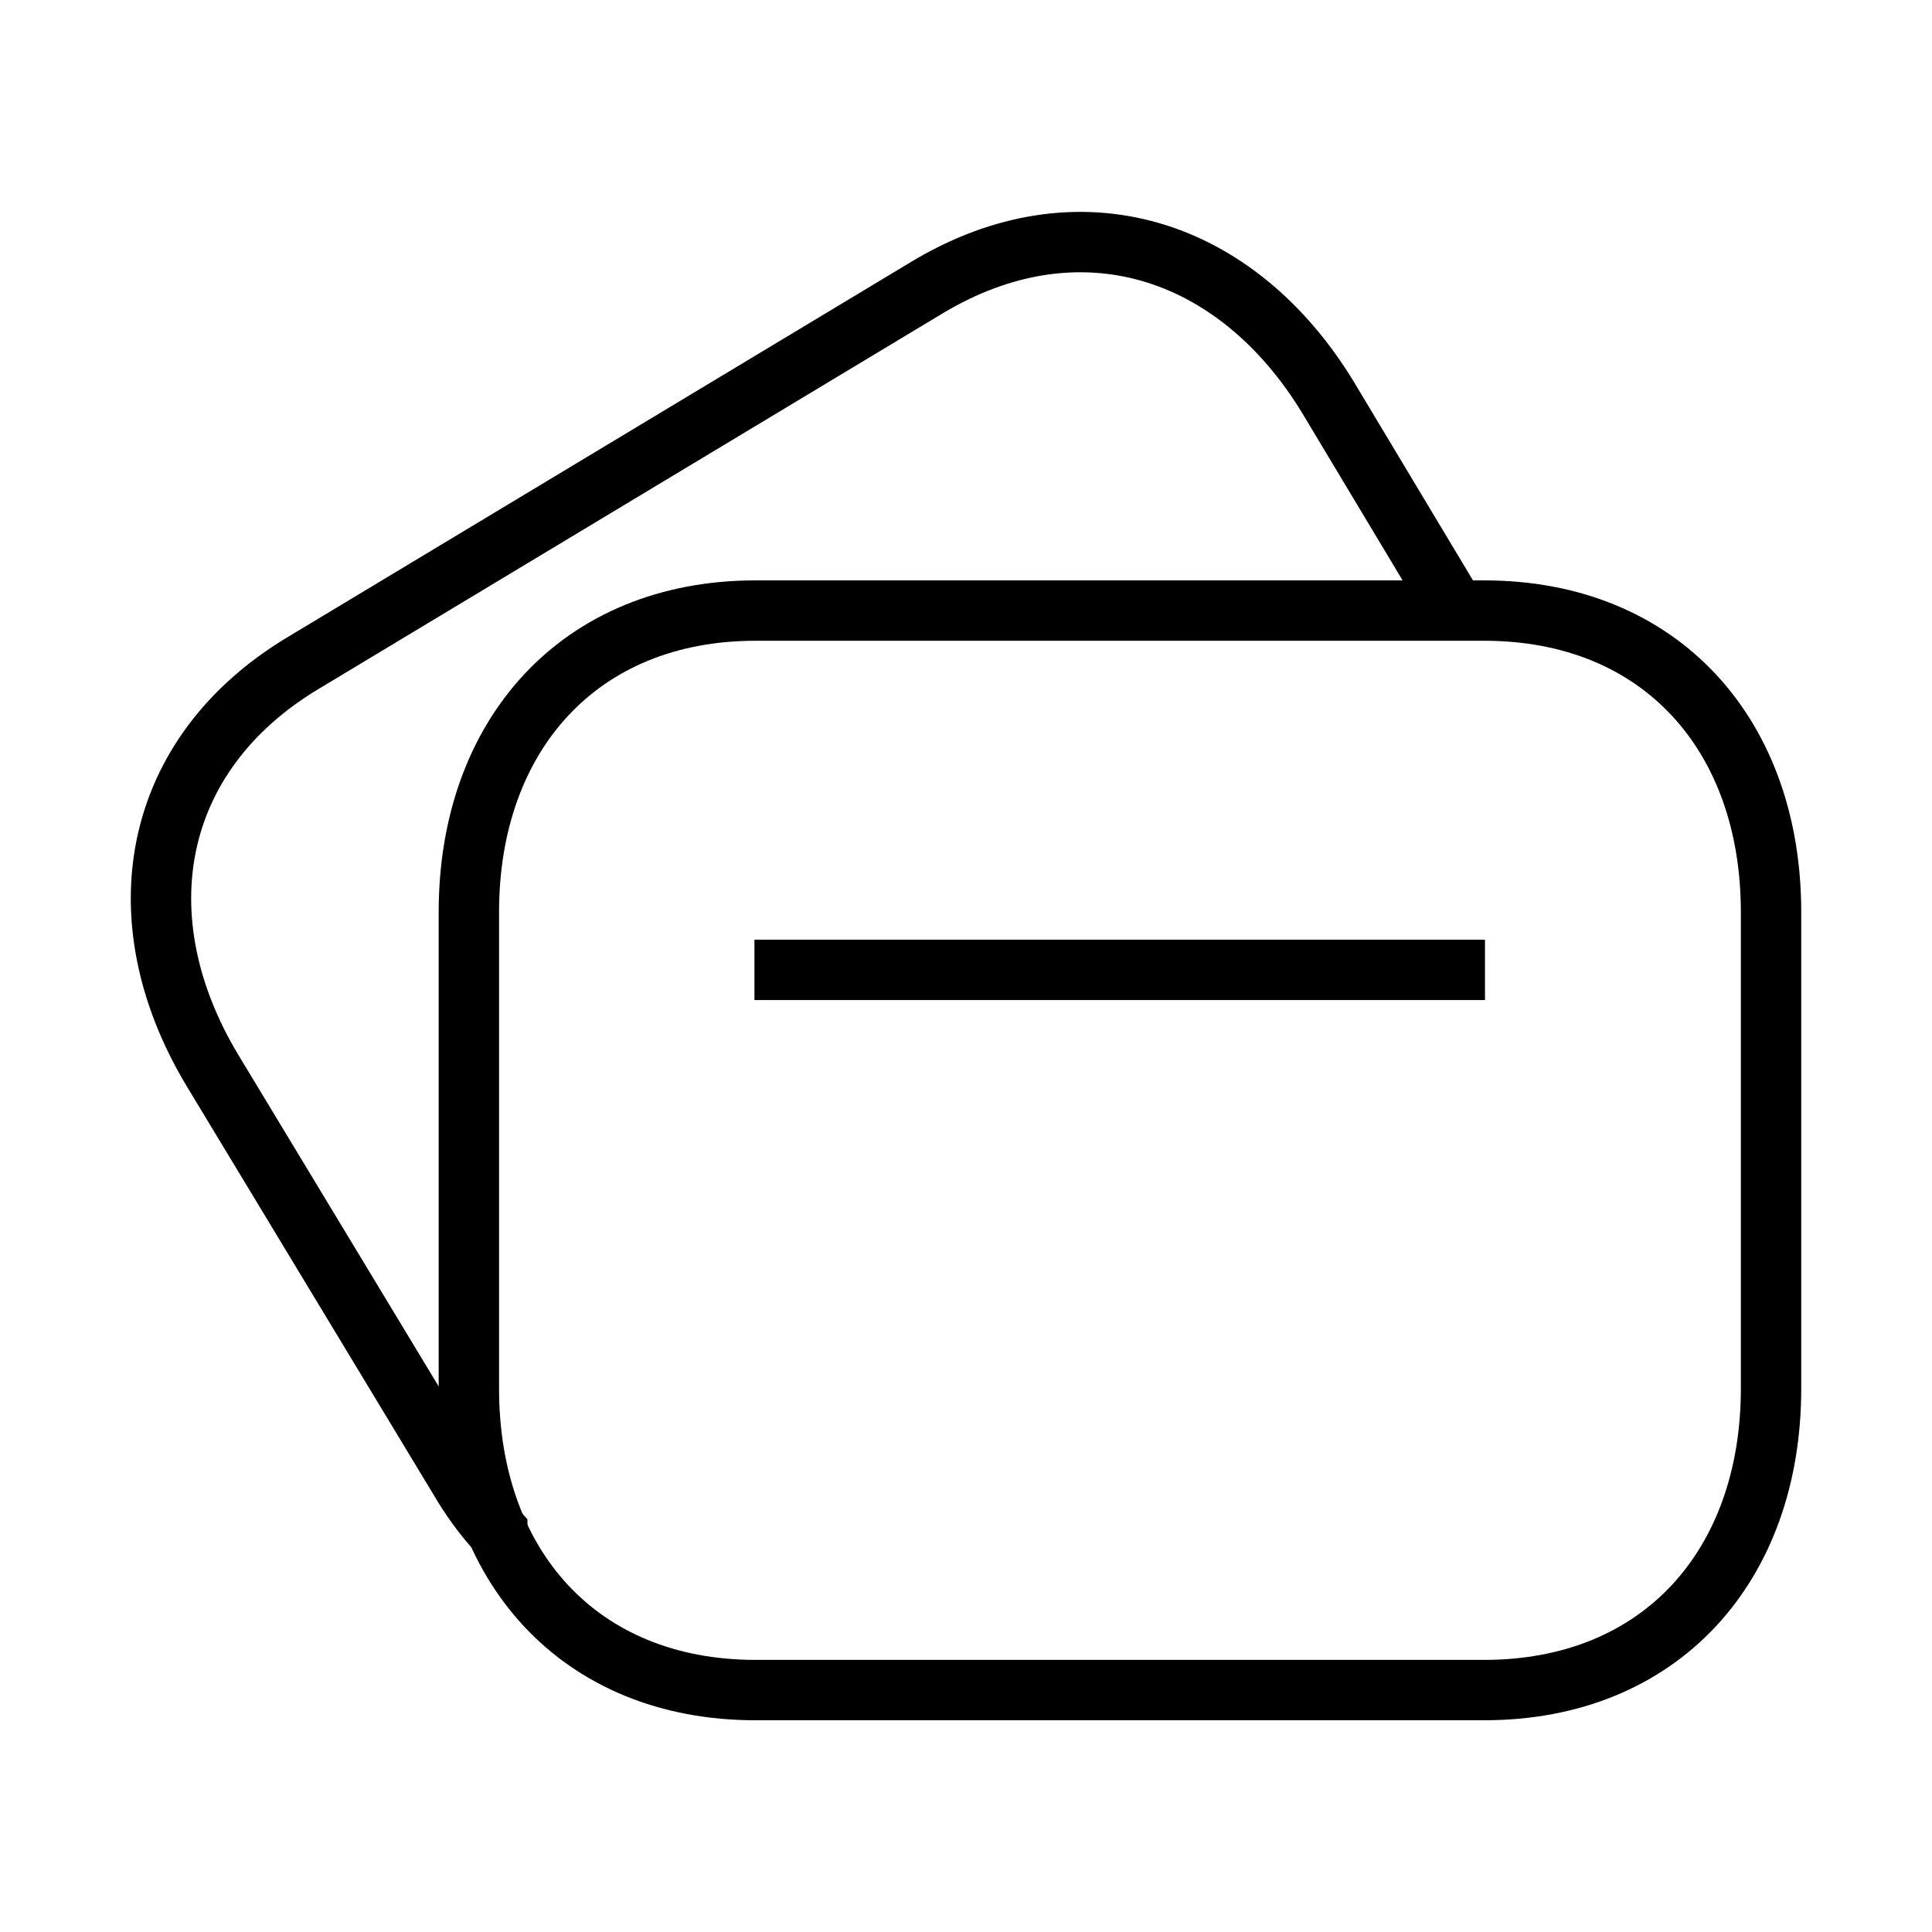
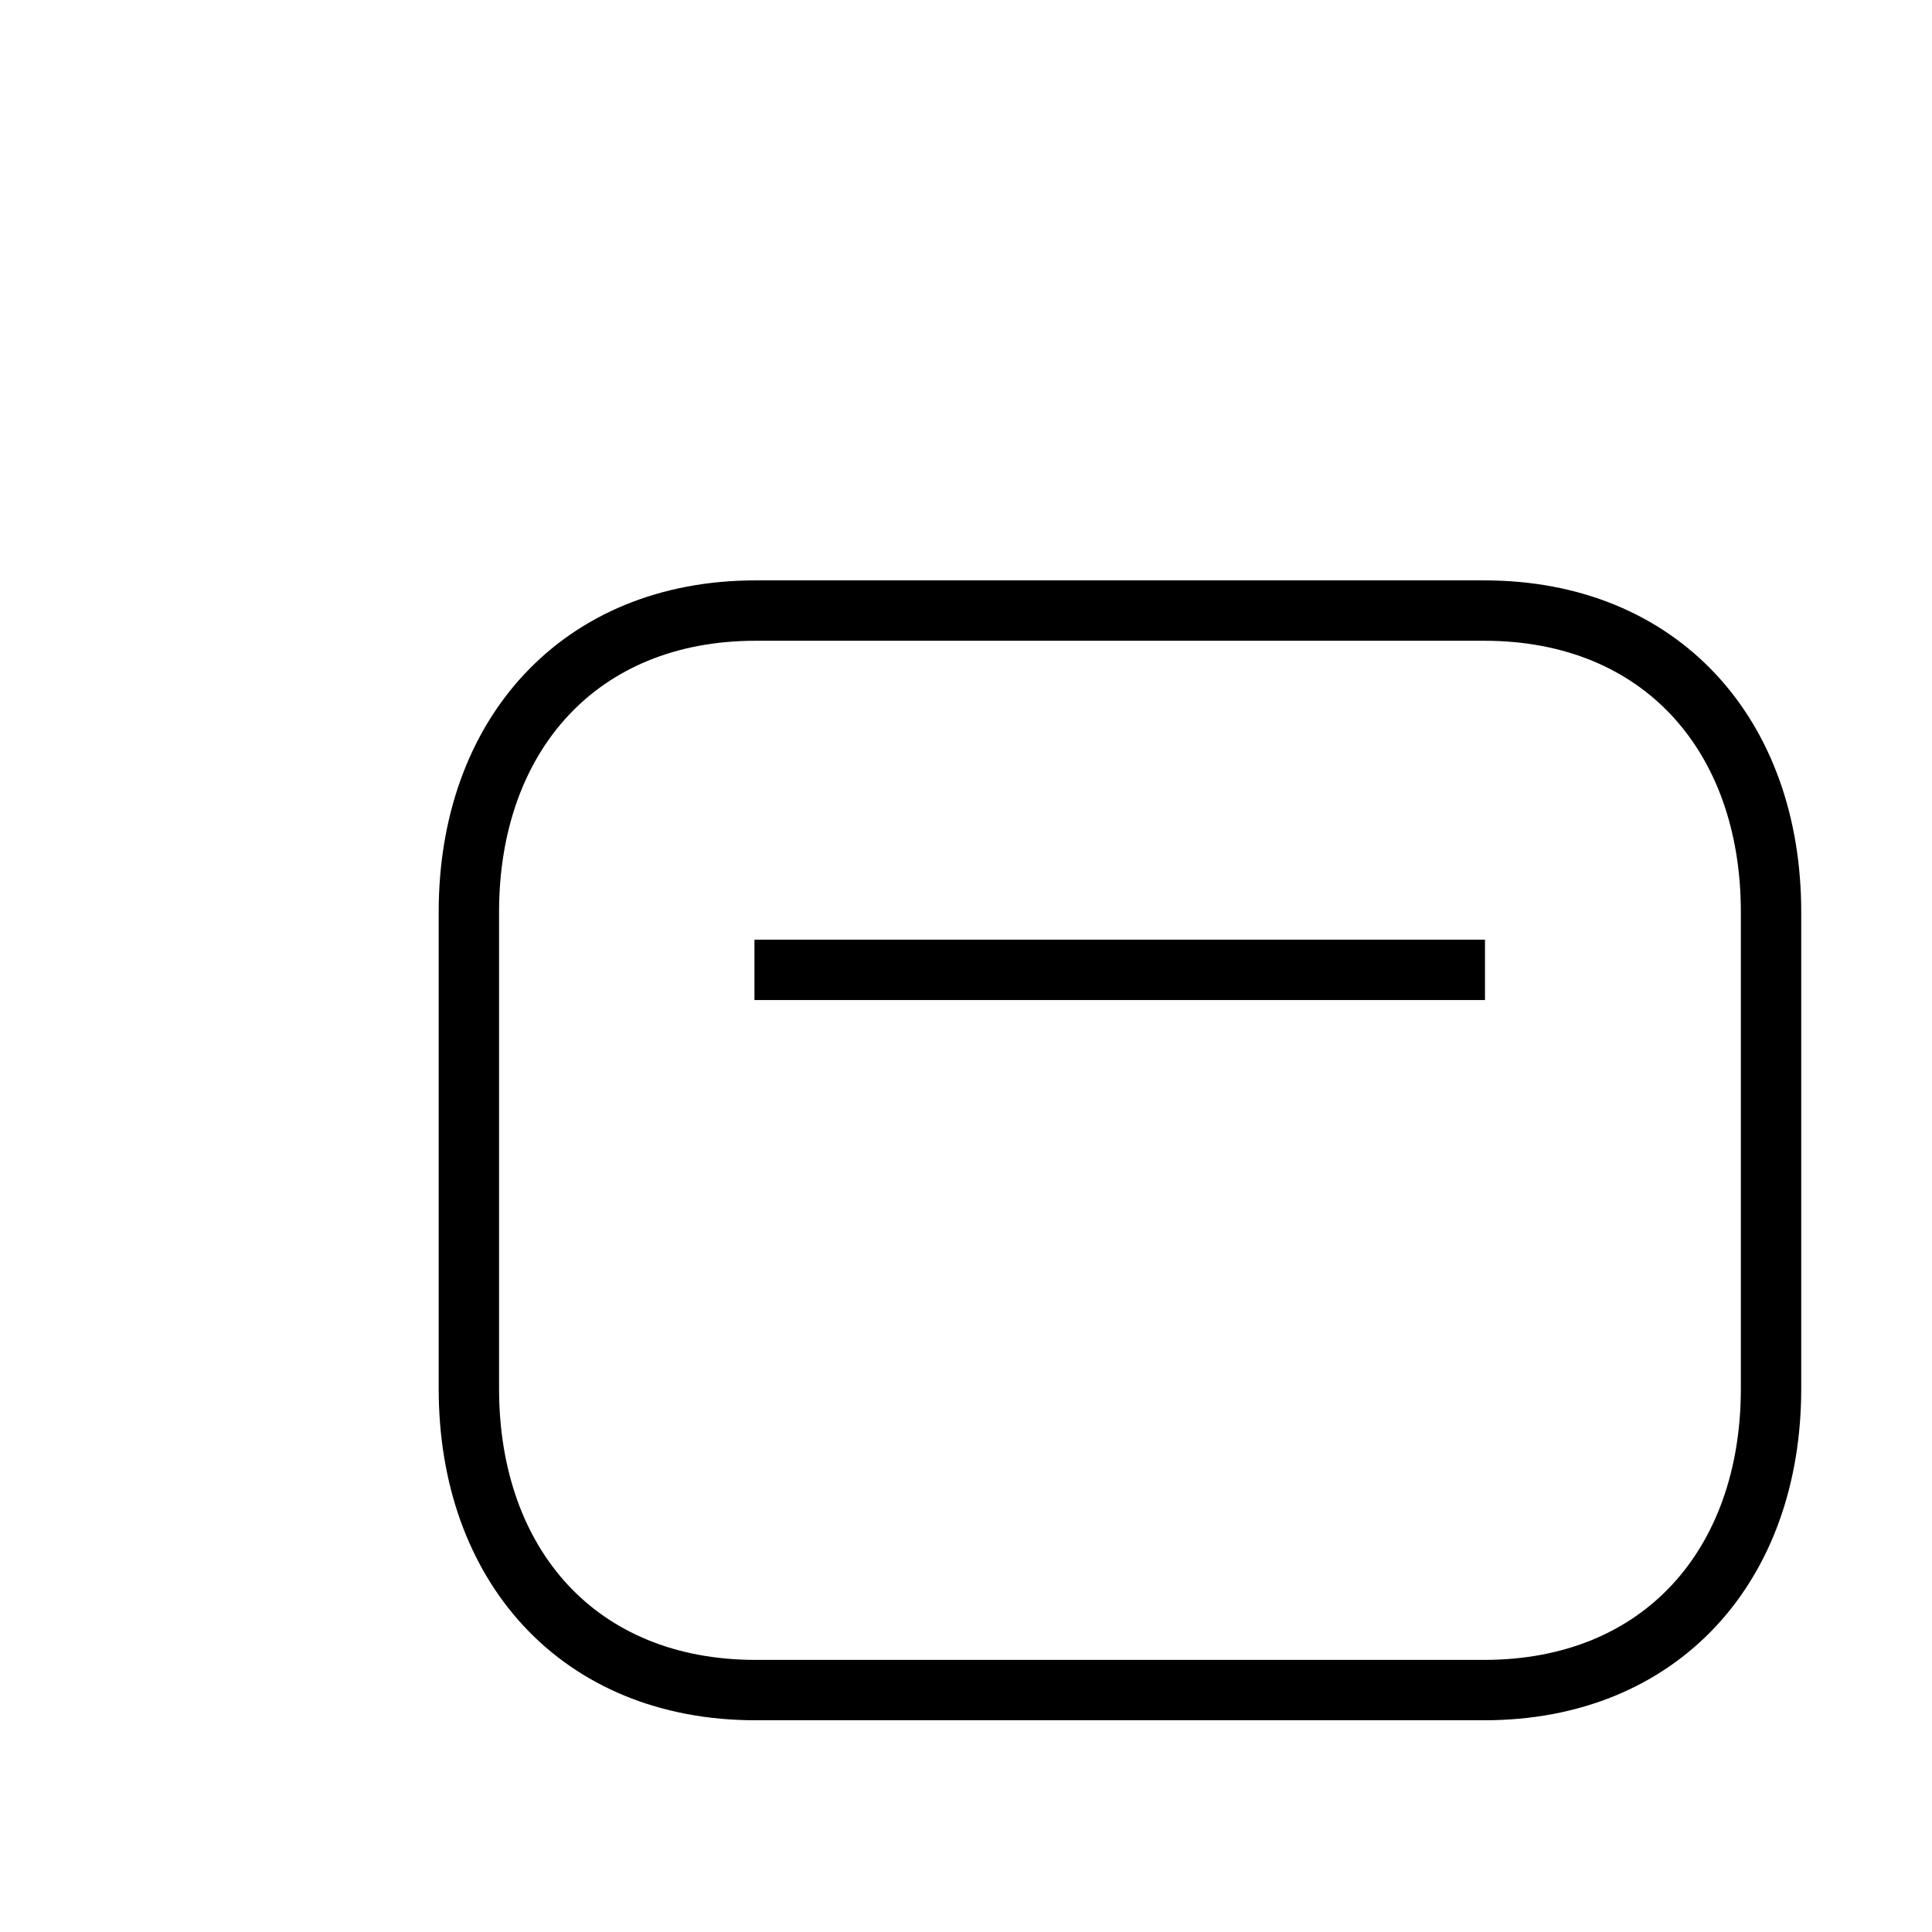
<svg xmlns="http://www.w3.org/2000/svg" width="32" height="32" viewBox="0 0 32 32" fill="none">
  <g id="Bank Card double 1">
    <path id="Vector" fillRule="evenodd" clipRule="evenodd" d="M24.583 10.113H12.515C9.596 10.113 7.766 12.18 7.766 15.106V23C7.766 25.926 9.586 27.993 12.515 27.993H24.582C27.512 27.993 29.334 25.926 29.334 23V15.106C29.334 12.18 27.512 10.113 24.583 10.113Z" stroke="black" strokeWidth="2" strokeLinecap="round" strokeLinejoin="round" />
    <path id="Vector_2" d="M12.496 16.064H24.596" stroke="black" strokeWidth="2" strokeLinecap="round" strokeLinejoin="round" />
-     <path id="Vector_3" d="M24.113 10.111L21.999 6.587C20.484 4.092 17.864 3.25 15.349 4.766L5.017 10.984C2.512 12.489 2.007 15.203 3.512 17.718L7.594 24.473C7.784 24.8 7.995 25.094 8.236 25.358V25.368" stroke="black" strokeWidth="2" strokeLinecap="round" strokeLinejoin="round" />
  </g>
</svg>